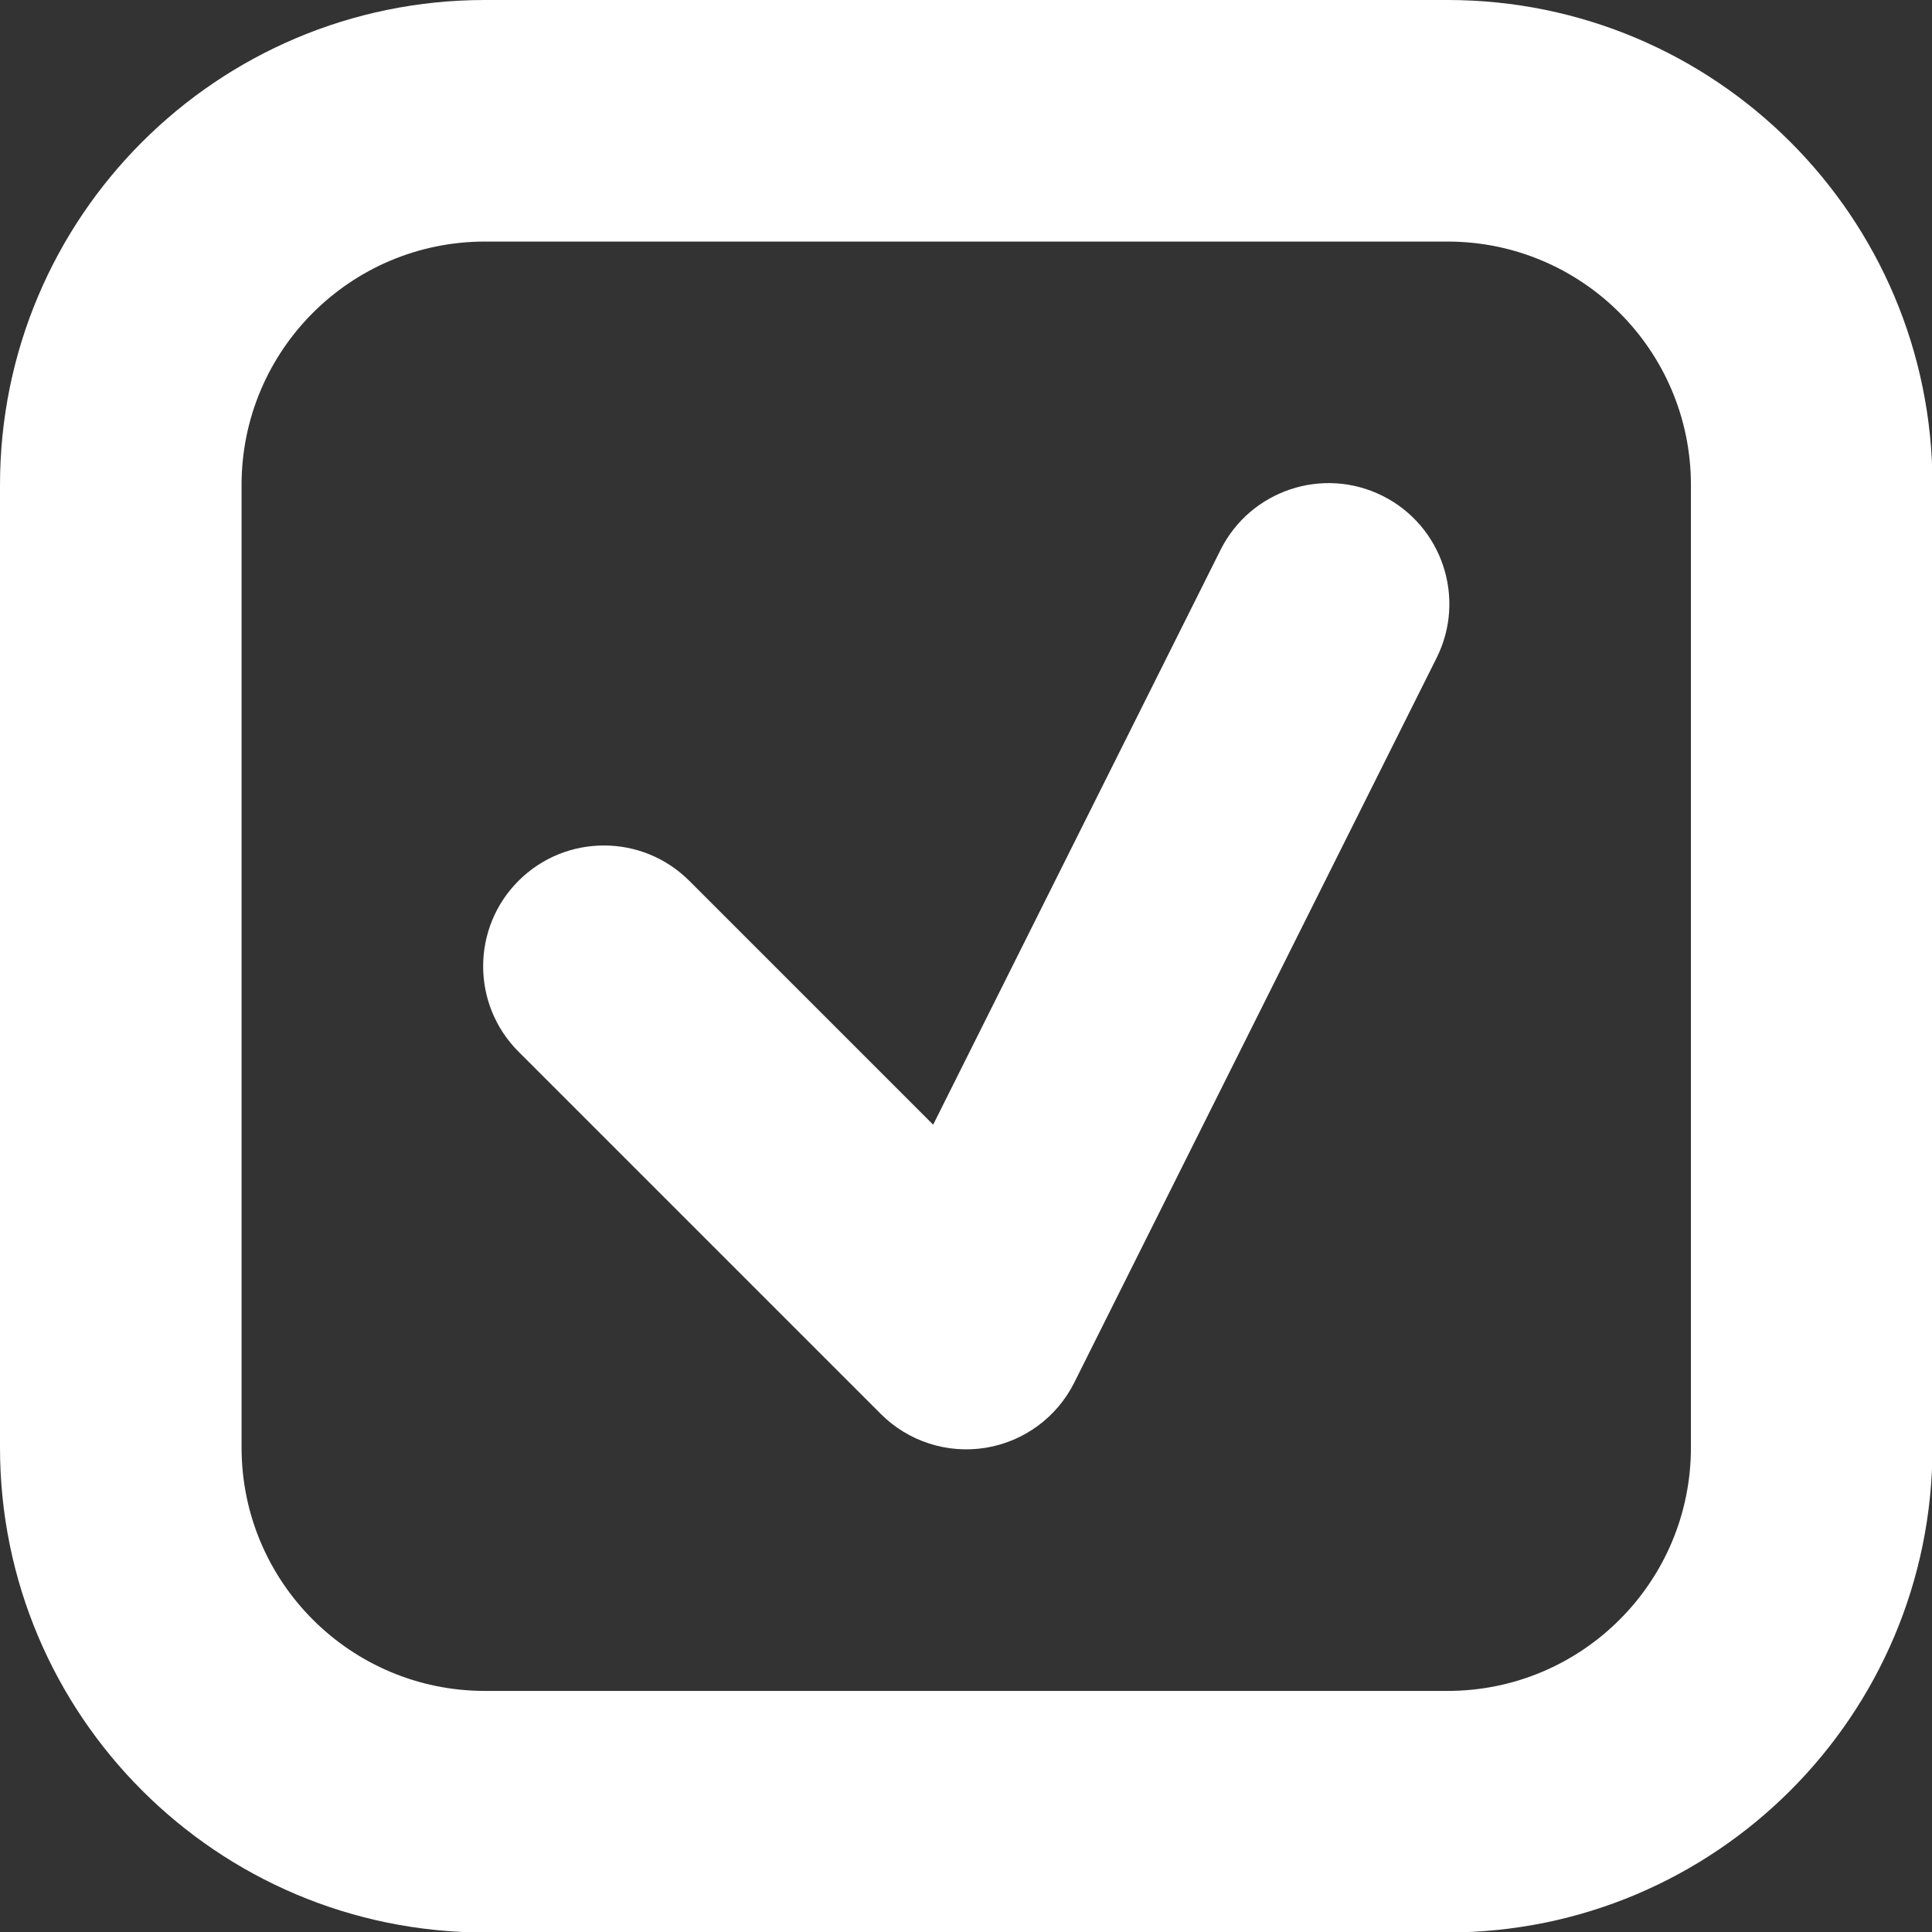
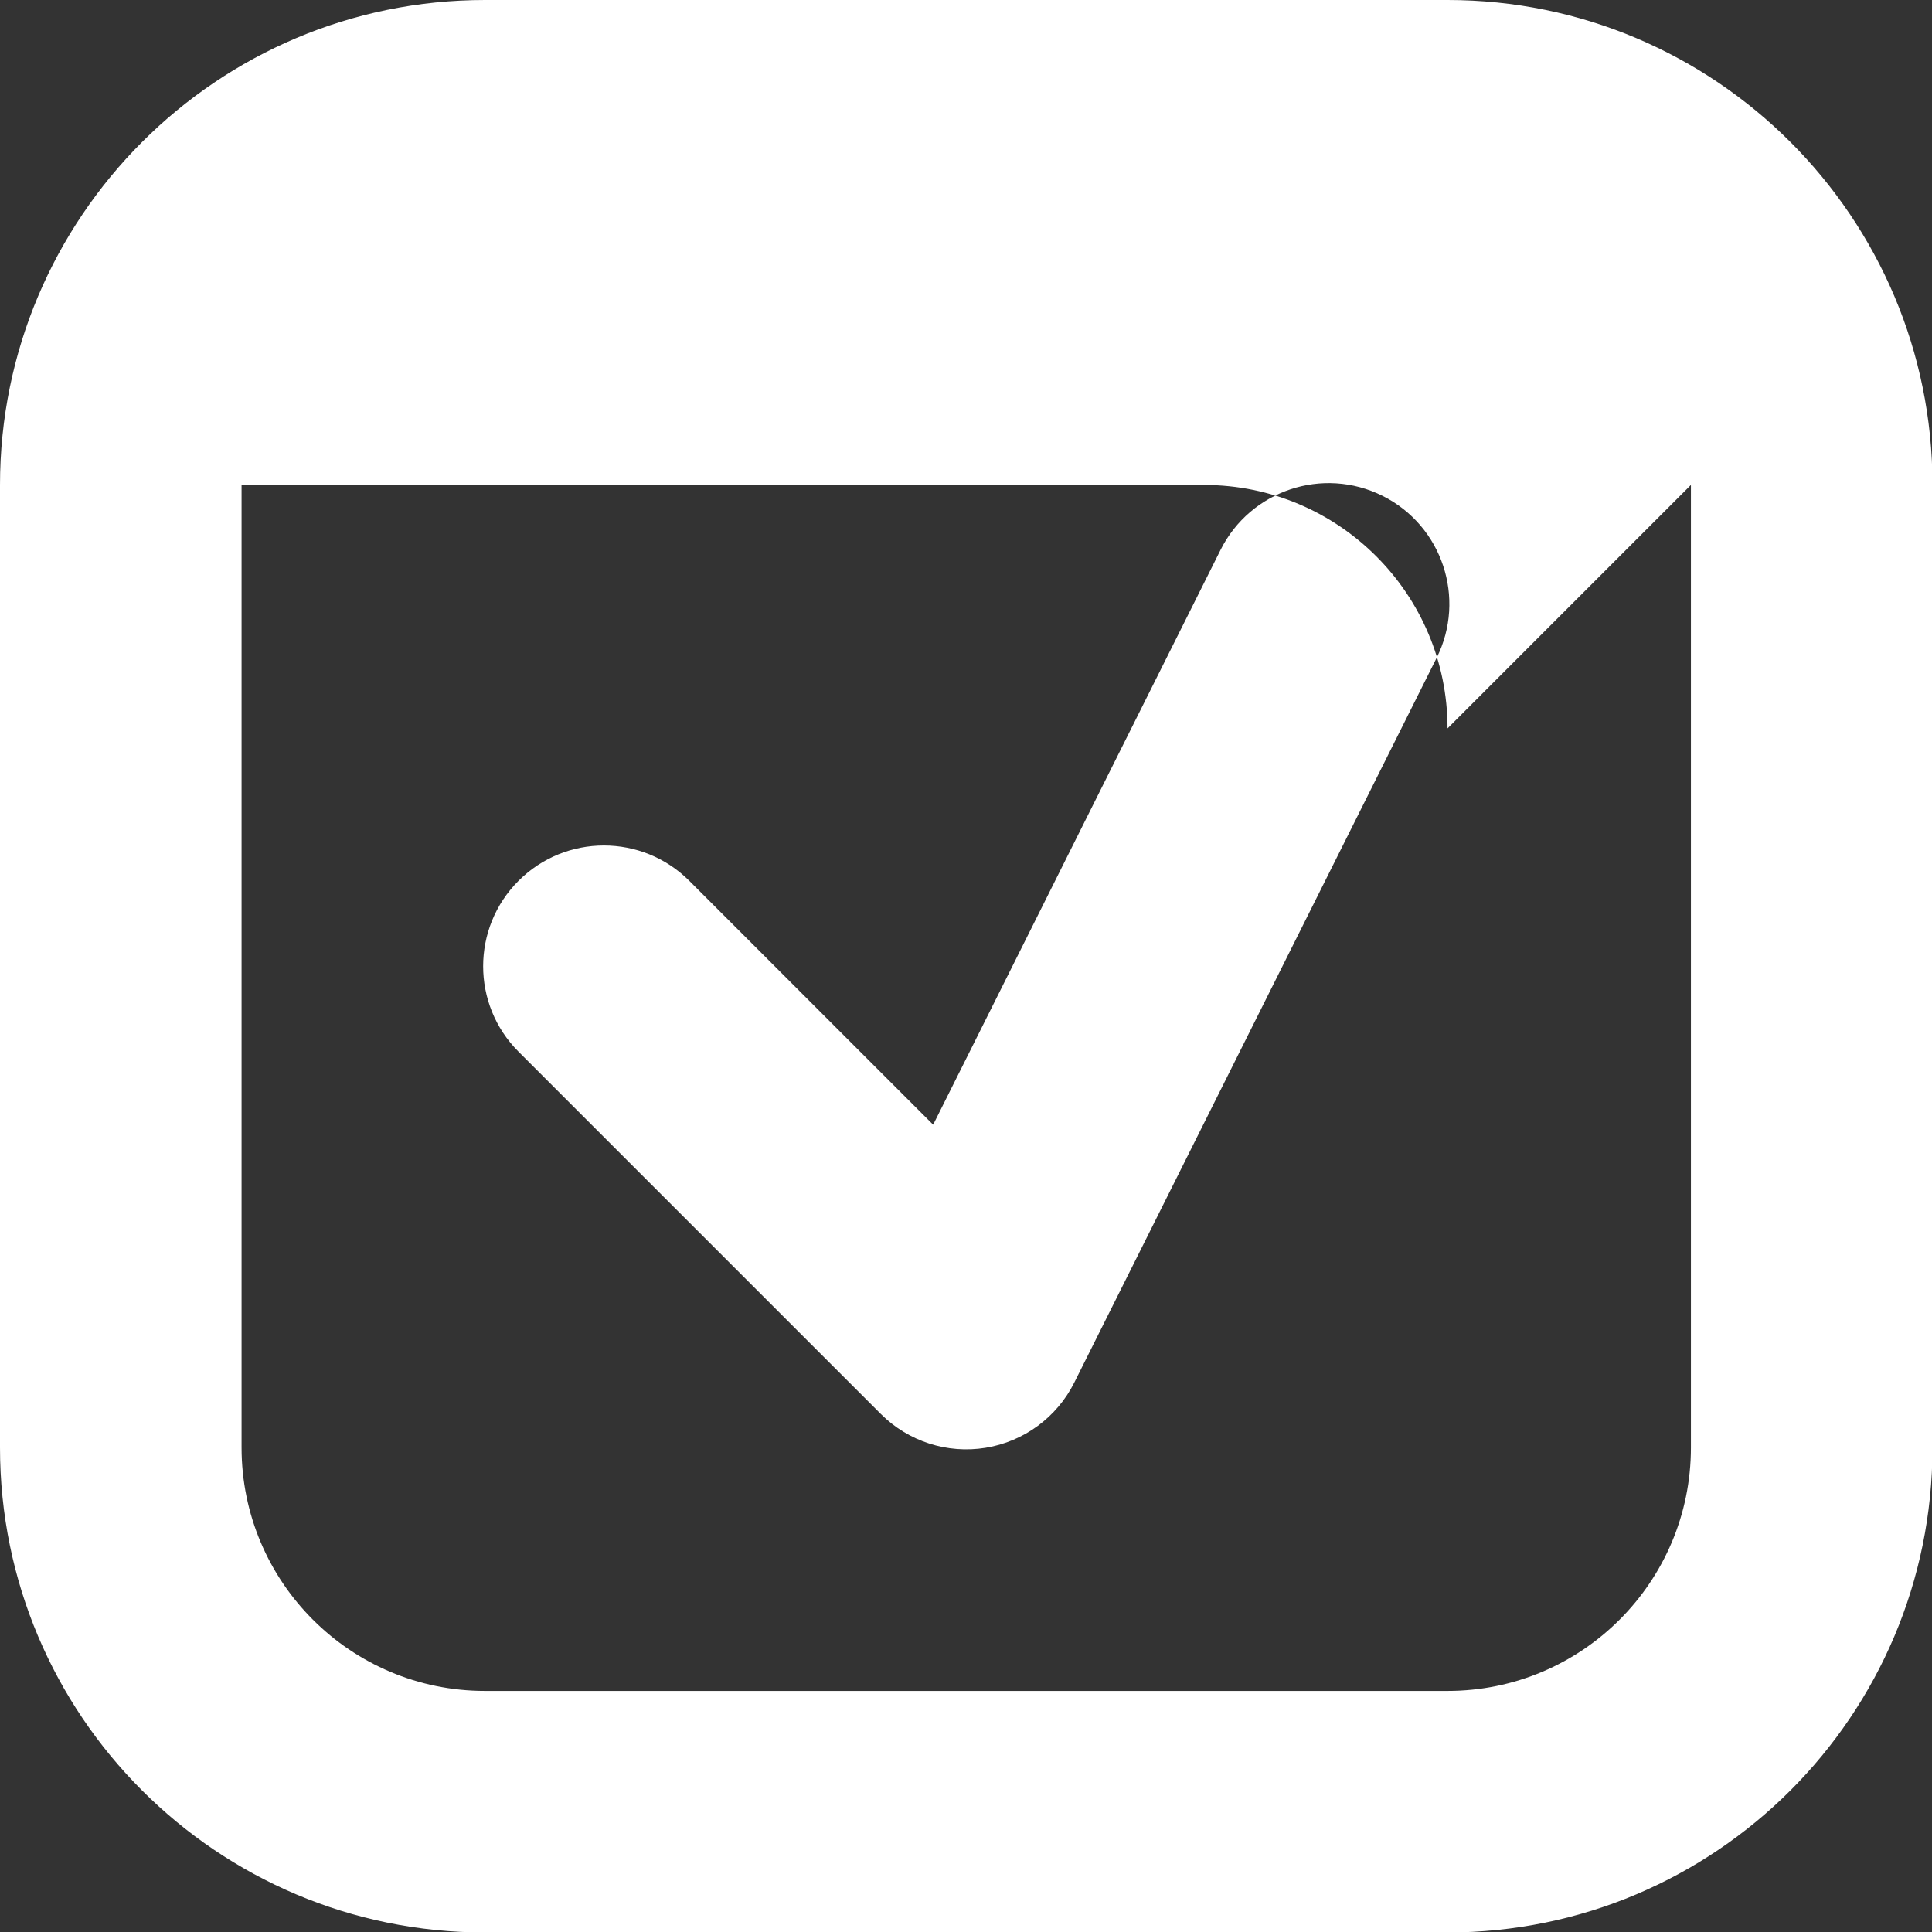
<svg xmlns="http://www.w3.org/2000/svg" clip-rule="evenodd" fill="#ffffff" fill-rule="evenodd" height="133.3" preserveAspectRatio="xMidYMid meet" stroke-linejoin="round" stroke-miterlimit="2" version="1" viewBox="-0.0 0.0 133.3 133.3" width="133.3" zoomAndPan="magnify">
  <rect x="-0.0" y="0.0" width="133.3" height="133.3" fill="#333333" stroke="none" />
  <g id="change1_1">
-     <path d="M133.333,33.461c0,-18.48 -14.98,-33.461 -33.46,-33.461c-19.63,0 -46.782,0 -66.412,0c-18.48,0 -33.461,14.981 -33.461,33.461c0,19.63 0,46.782 0,66.412c0,18.48 14.981,33.46 33.461,33.46c19.63,0 46.782,0 66.412,0c18.48,0 33.46,-14.98 33.46,-33.46l0,-66.412Zm-16.666,-0.001l-0,66.413c-0,9.275 -7.519,16.794 -16.794,16.794c-0,-0 -66.412,-0 -66.412,-0c-9.275,-0 -16.794,-7.519 -16.794,-16.794c-0,-0 -0,-66.412 -0,-66.412c-0,-9.275 7.519,-16.794 16.793,-16.794c0.001,-0 66.413,-0 66.413,-0c9.275,-0 16.794,7.519 16.794,16.793Zm-80.893,39.099l25,25c1.894,1.894 4.583,2.762 7.228,2.333c2.644,-0.429 4.92,-2.103 6.118,-4.499l25,-50c2.057,-4.113 0.387,-9.123 -3.727,-11.18c-4.113,-2.057 -9.123,-0.387 -11.18,3.727l-19.829,39.659c-0,-0 -16.825,-16.825 -16.825,-16.825c-3.252,-3.252 -8.533,-3.252 -11.785,0c-3.252,3.252 -3.252,8.533 0,11.785Z" fill="inherit" />
+     <path d="M133.333,33.461c0,-18.48 -14.98,-33.461 -33.46,-33.461c-19.63,0 -46.782,0 -66.412,0c-18.48,0 -33.461,14.981 -33.461,33.461c0,19.63 0,46.782 0,66.412c0,18.48 14.981,33.46 33.461,33.46c19.63,0 46.782,0 66.412,0c18.48,0 33.46,-14.98 33.46,-33.46l0,-66.412Zm-16.666,-0.001l-0,66.413c-0,9.275 -7.519,16.794 -16.794,16.794c-0,-0 -66.412,-0 -66.412,-0c-9.275,-0 -16.794,-7.519 -16.794,-16.794c-0,-0 -0,-66.412 -0,-66.412c0.001,-0 66.413,-0 66.413,-0c9.275,-0 16.794,7.519 16.794,16.793Zm-80.893,39.099l25,25c1.894,1.894 4.583,2.762 7.228,2.333c2.644,-0.429 4.92,-2.103 6.118,-4.499l25,-50c2.057,-4.113 0.387,-9.123 -3.727,-11.18c-4.113,-2.057 -9.123,-0.387 -11.18,3.727l-19.829,39.659c-0,-0 -16.825,-16.825 -16.825,-16.825c-3.252,-3.252 -8.533,-3.252 -11.785,0c-3.252,3.252 -3.252,8.533 0,11.785Z" fill="inherit" />
  </g>
</svg>